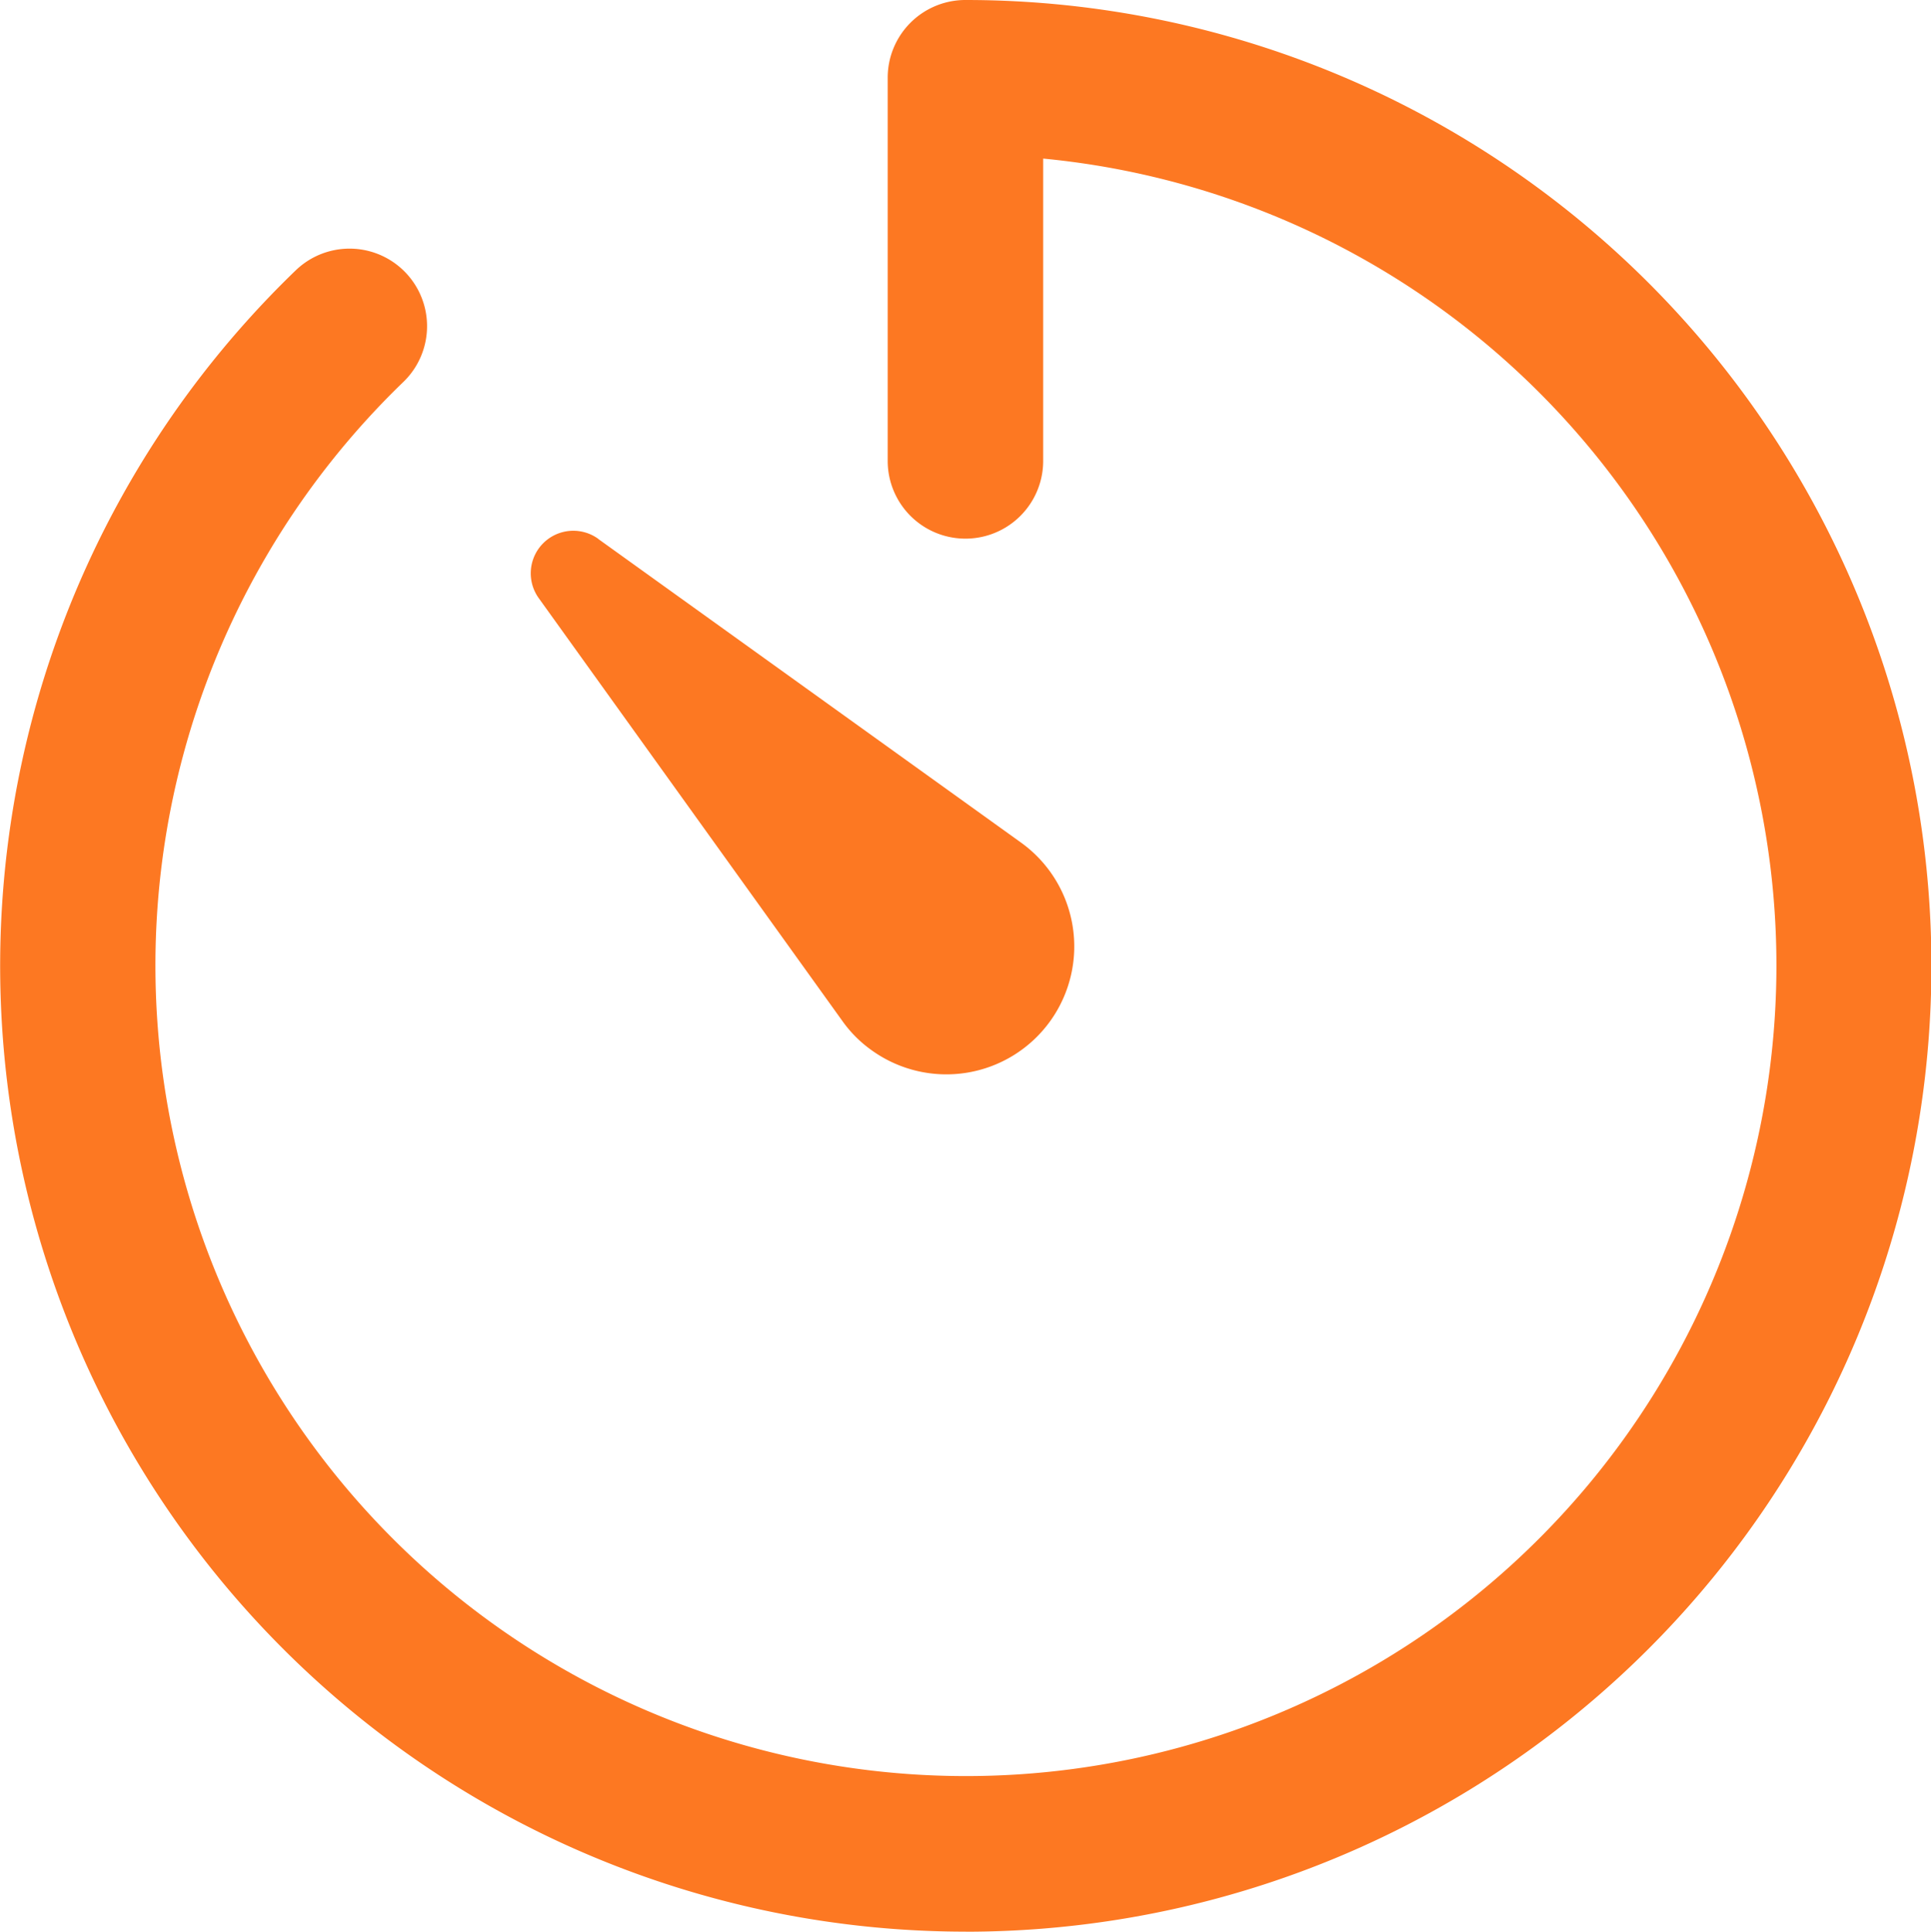
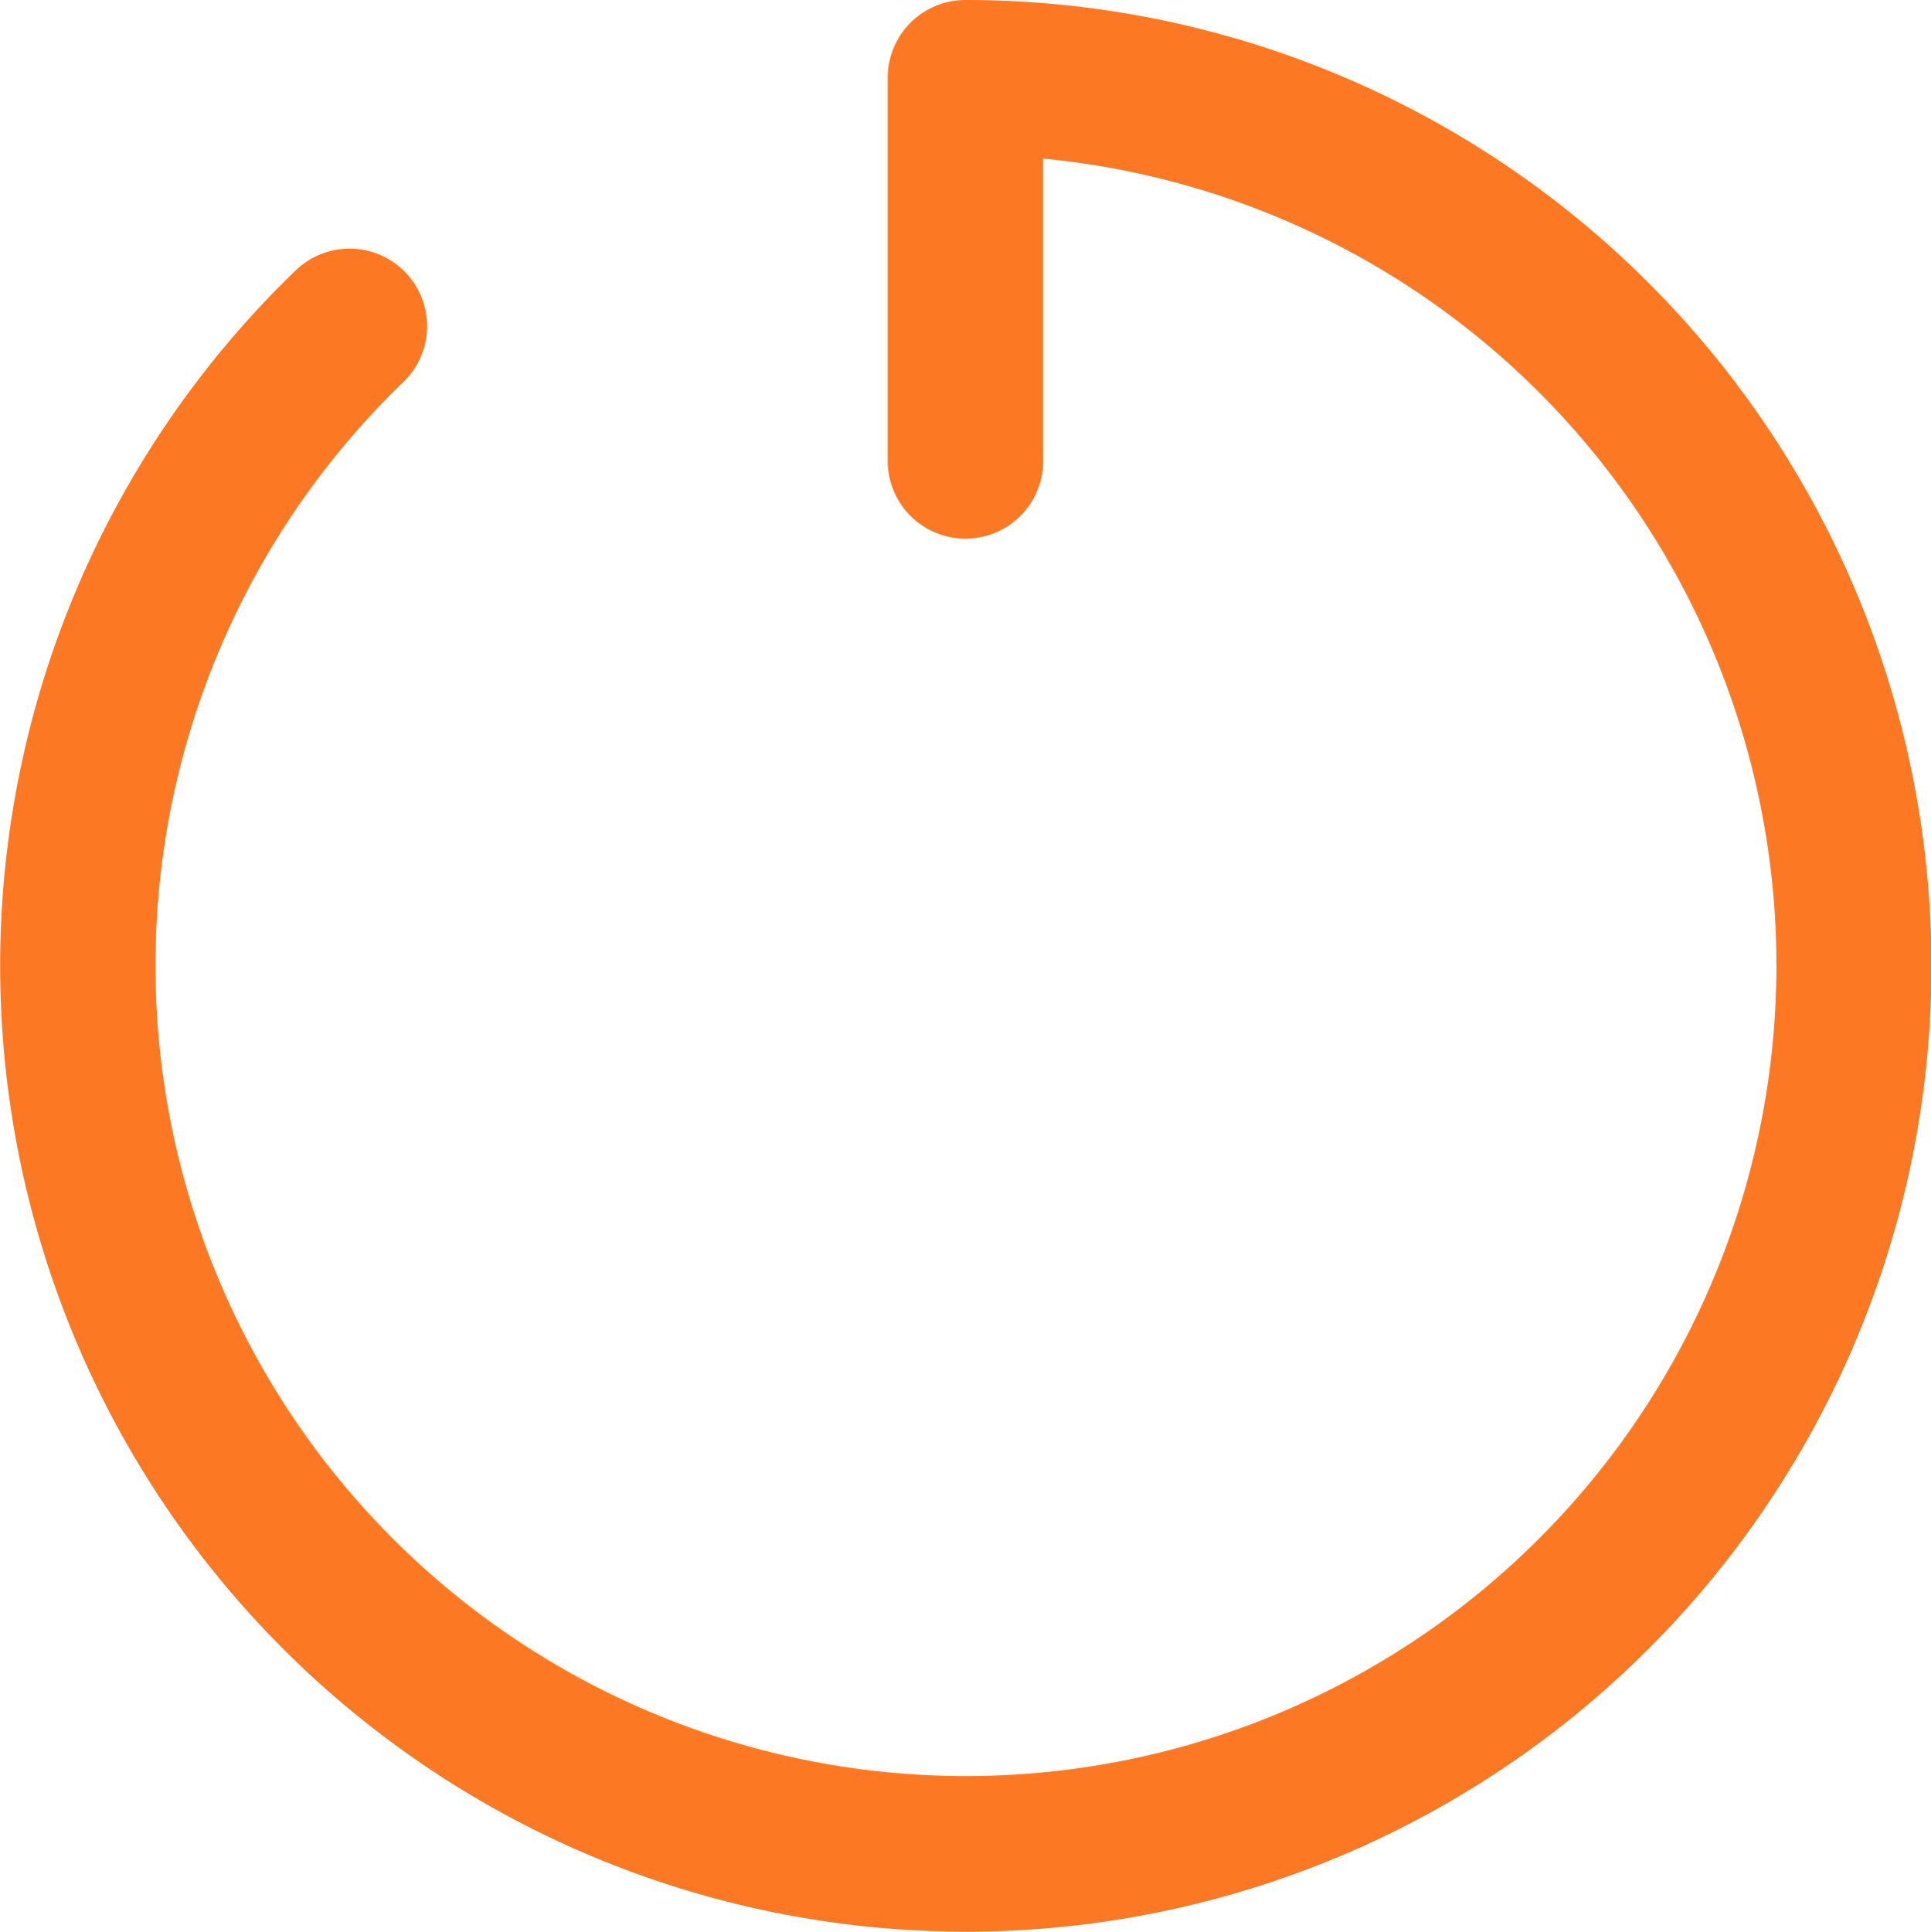
<svg xmlns="http://www.w3.org/2000/svg" width="31.992" height="32" viewBox="0 0 31.992 32">
  <defs>
    <style>.a{fill:#fd7822;}</style>
  </defs>
  <path class="a" d="M19.937,35.937a16,16,0,0,1-11.1-27.52,1.284,1.284,0,1,1,1.784,1.848,13.428,13.428,0,1,0,10.6-3.7v5.008a1.288,1.288,0,1,1-2.576,0V5.226a1.287,1.287,0,0,1,1.288-1.288,16,16,0,0,1,.008,32Z" transform="translate(-3.938 -3.938)" />
-   <path class="a" d="M12.368,11.384l7,5.027A2.117,2.117,0,0,1,16.9,19.856a2.044,2.044,0,0,1-.492-.492l-5.027-7a.705.705,0,0,1,.984-.984Z" transform="translate(-2.455 -2.455)" />
</svg>